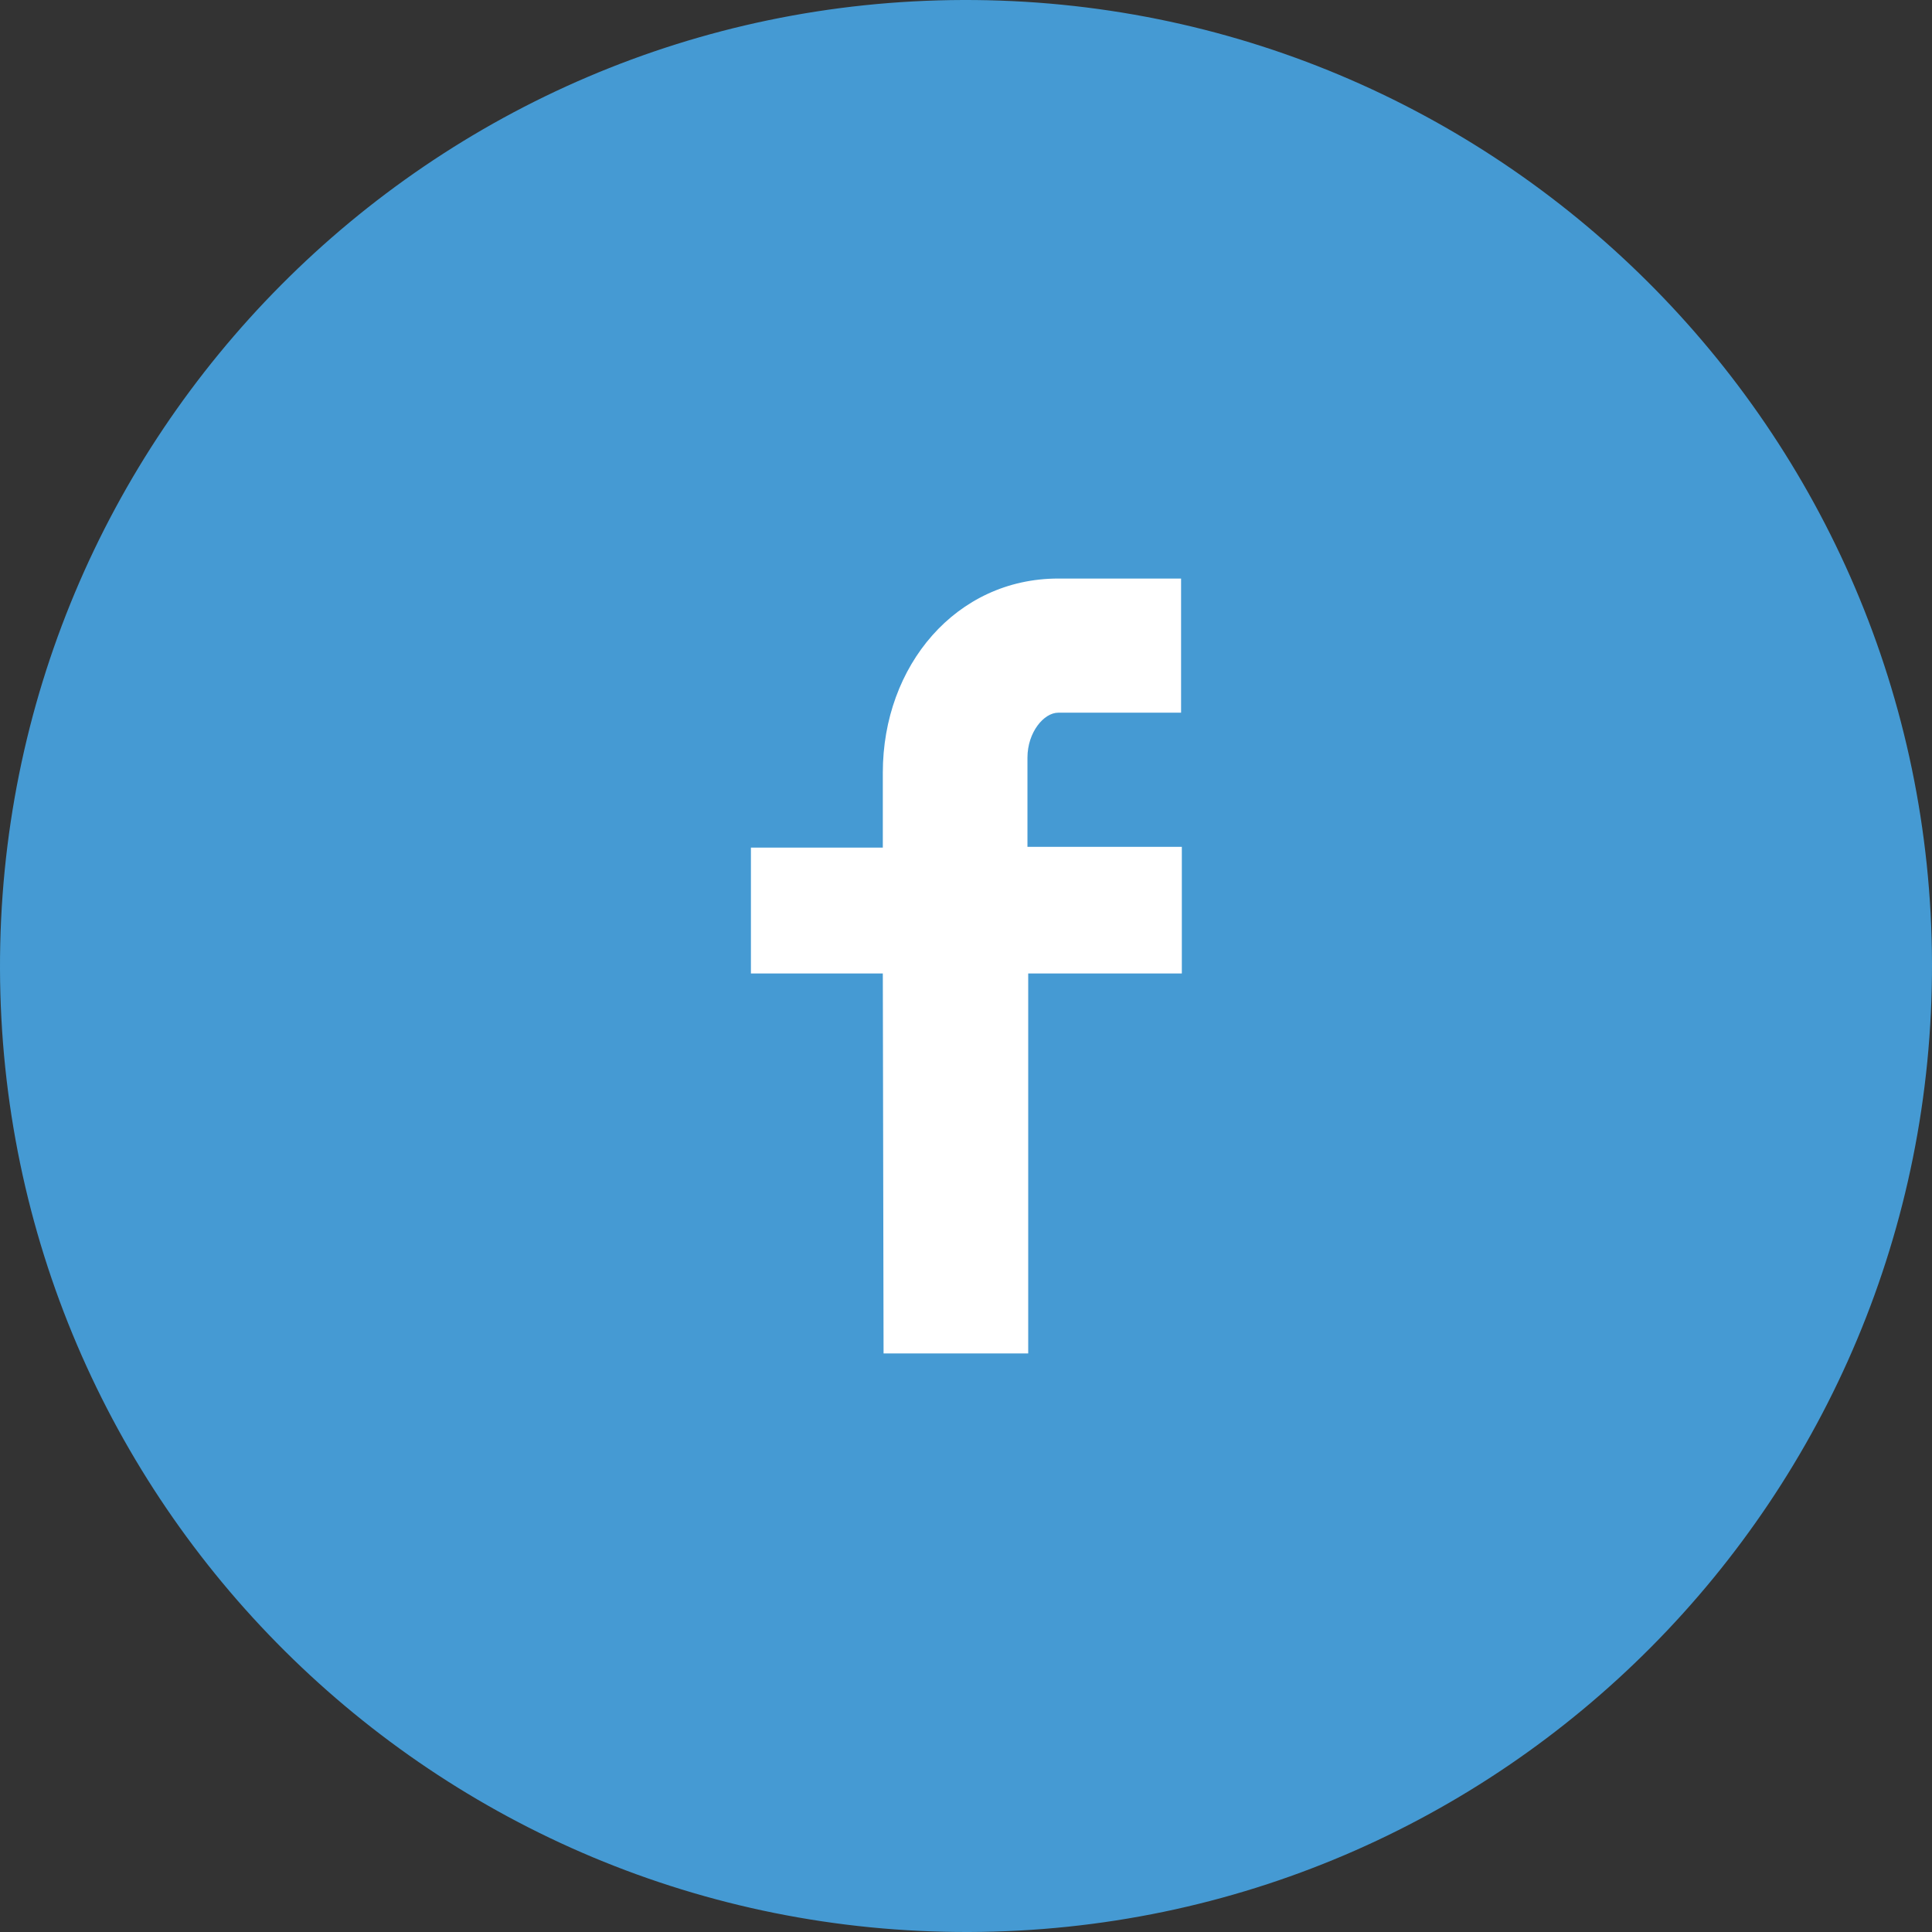
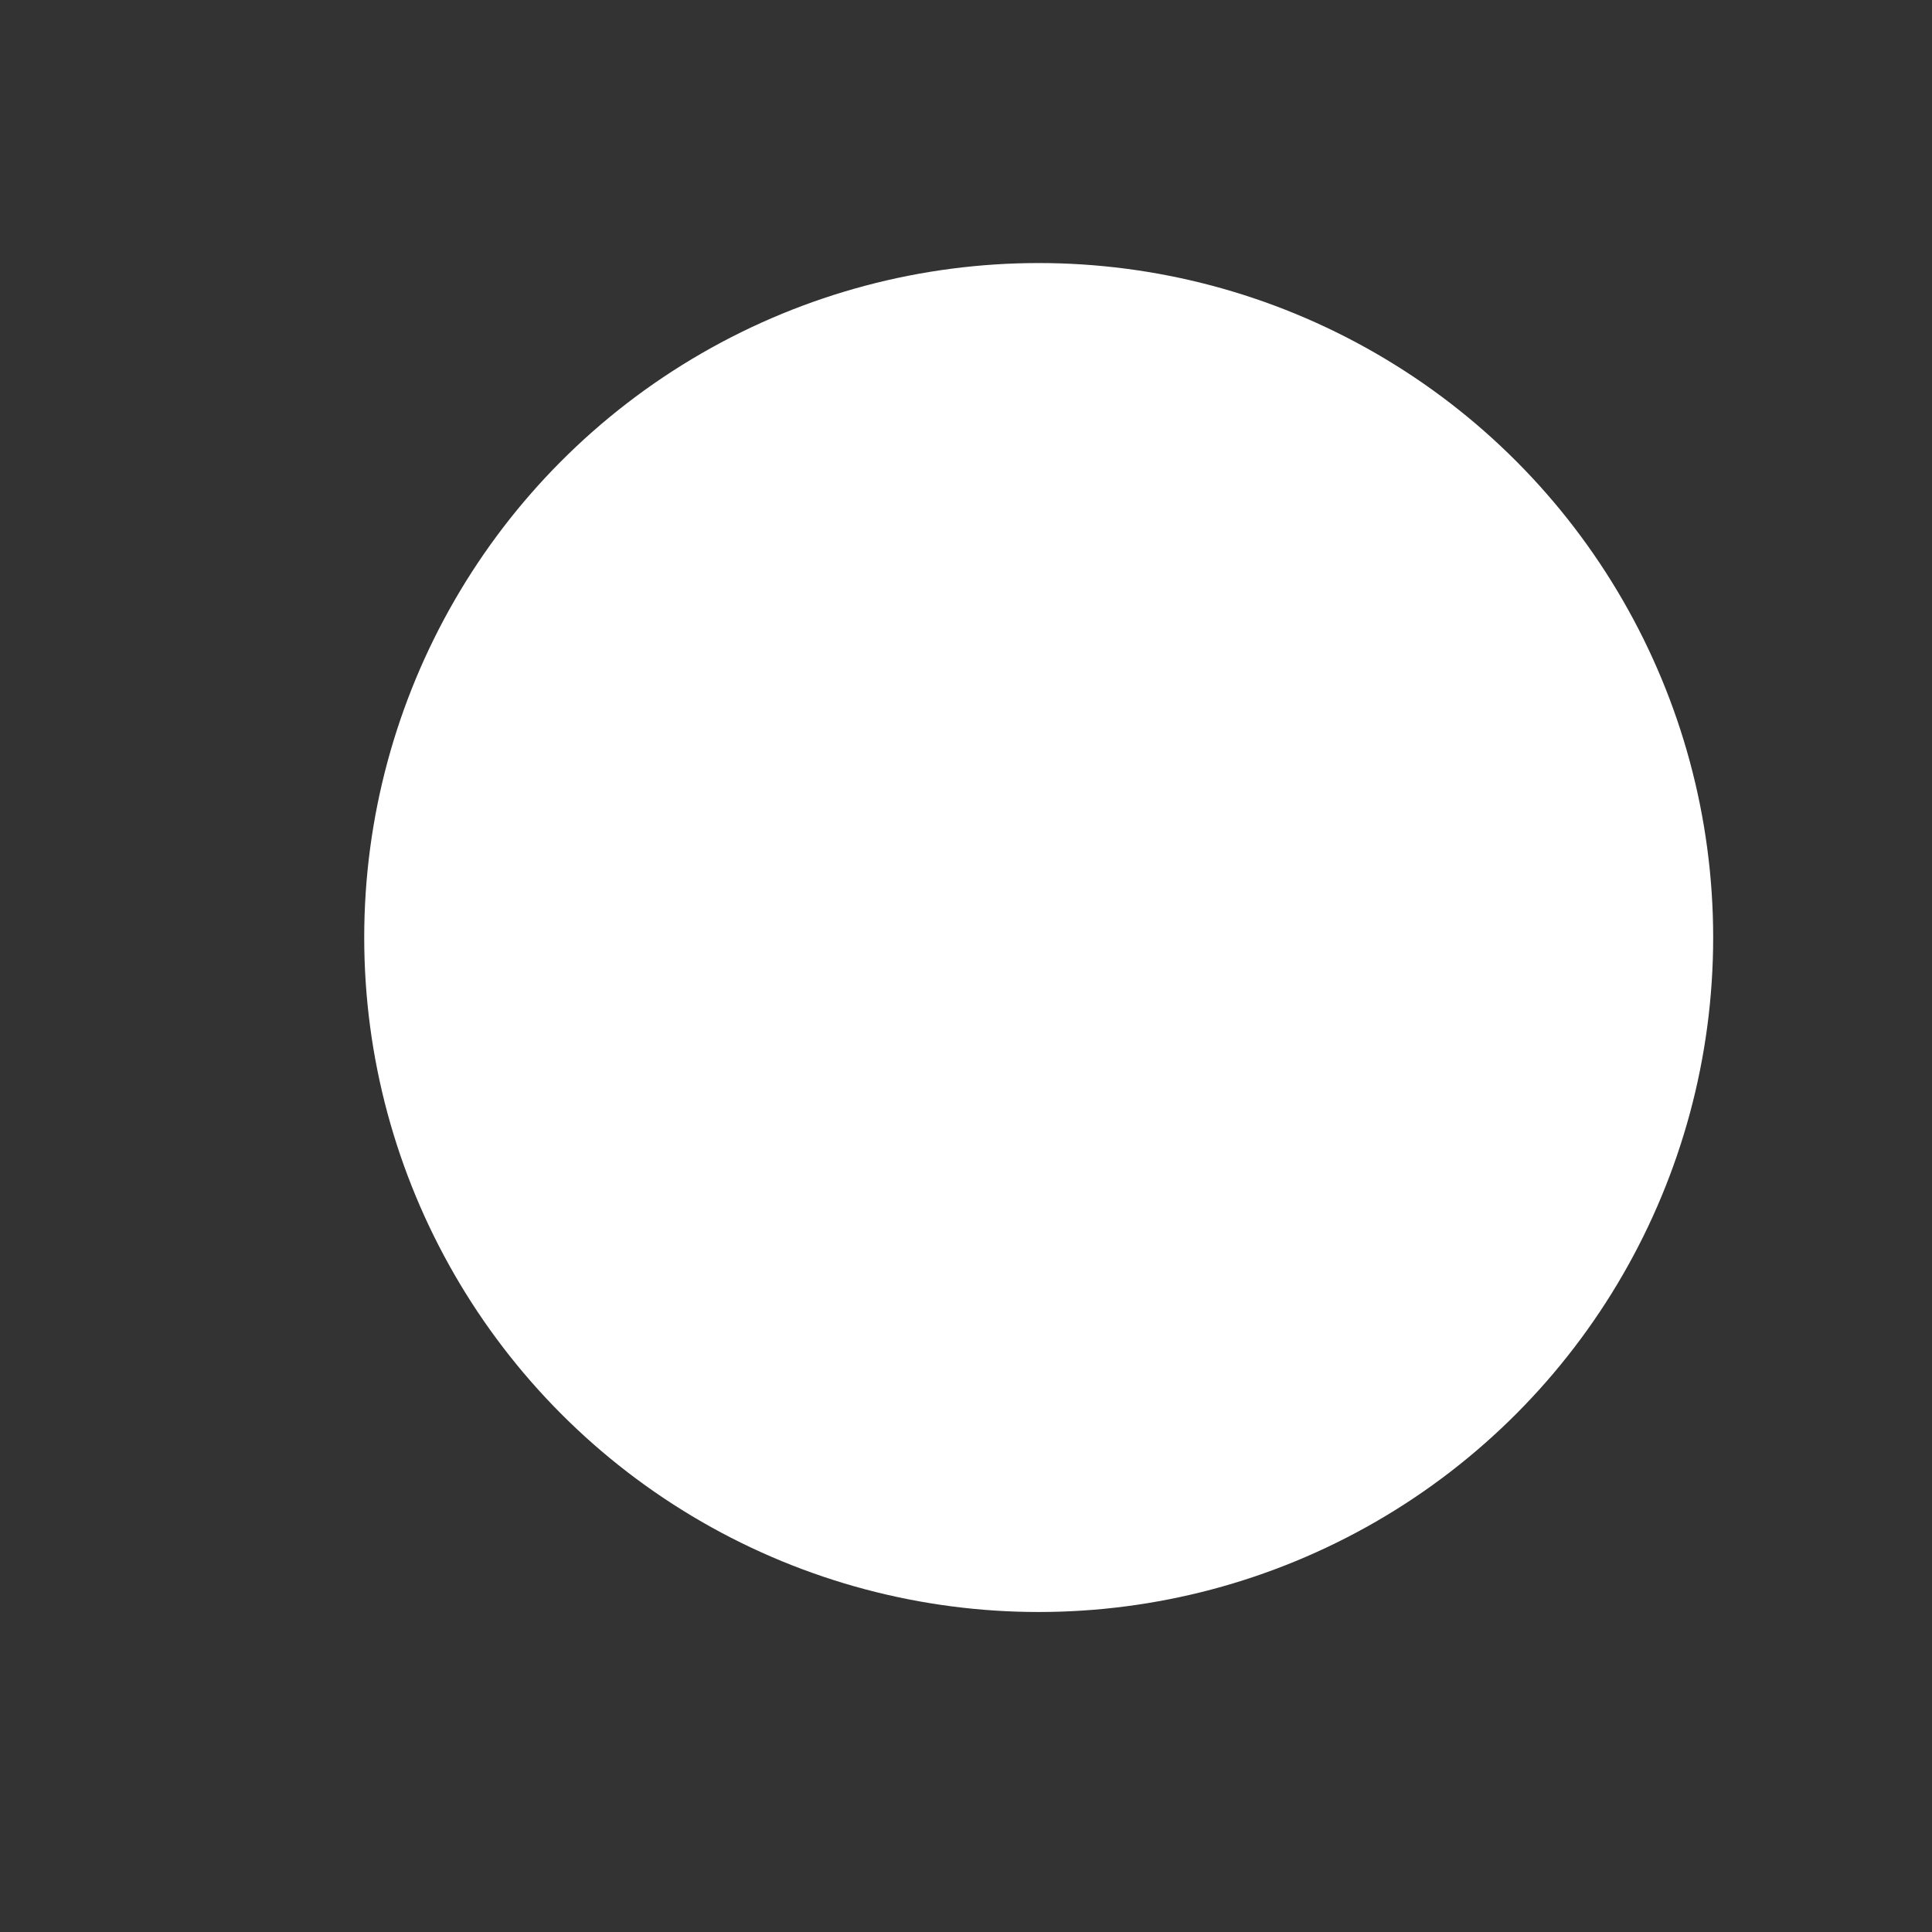
<svg xmlns="http://www.w3.org/2000/svg" id="Layer_1" viewBox="0 0 25.78 25.78">
  <rect x="0" y="0" width="25.78" height="25.78" fill="#333333" stroke="none" />
  <defs>
    <style>.cls-1{fill:#fff;}.cls-2{fill:#459ad3;}</style>
  </defs>
  <circle class="cls-1" cx="13.86" cy="12.51" r="9" />
-   <path class="cls-2" d="M13.73,18.06h-1.94s-.01-5.07-.01-5.07h-1.76s0-1.68,0-1.68h1.76s0-1,0-1c0-1.43,.98-2.59,2.34-2.59h1.64s0,1.79,0,1.79h-1.64c-.19,0-.41,.26-.41,.6v1.19s2.06,0,2.06,0v1.69s-2.05,0-2.05,0v5.08ZM12.85,0C5.74,.02-.02,5.81,0,12.93c.02,7.12,5.81,12.87,12.93,12.85,7.12-.02,12.87-5.81,12.85-12.93C25.76,5.74,19.97-.02,12.85,0" />
</svg>